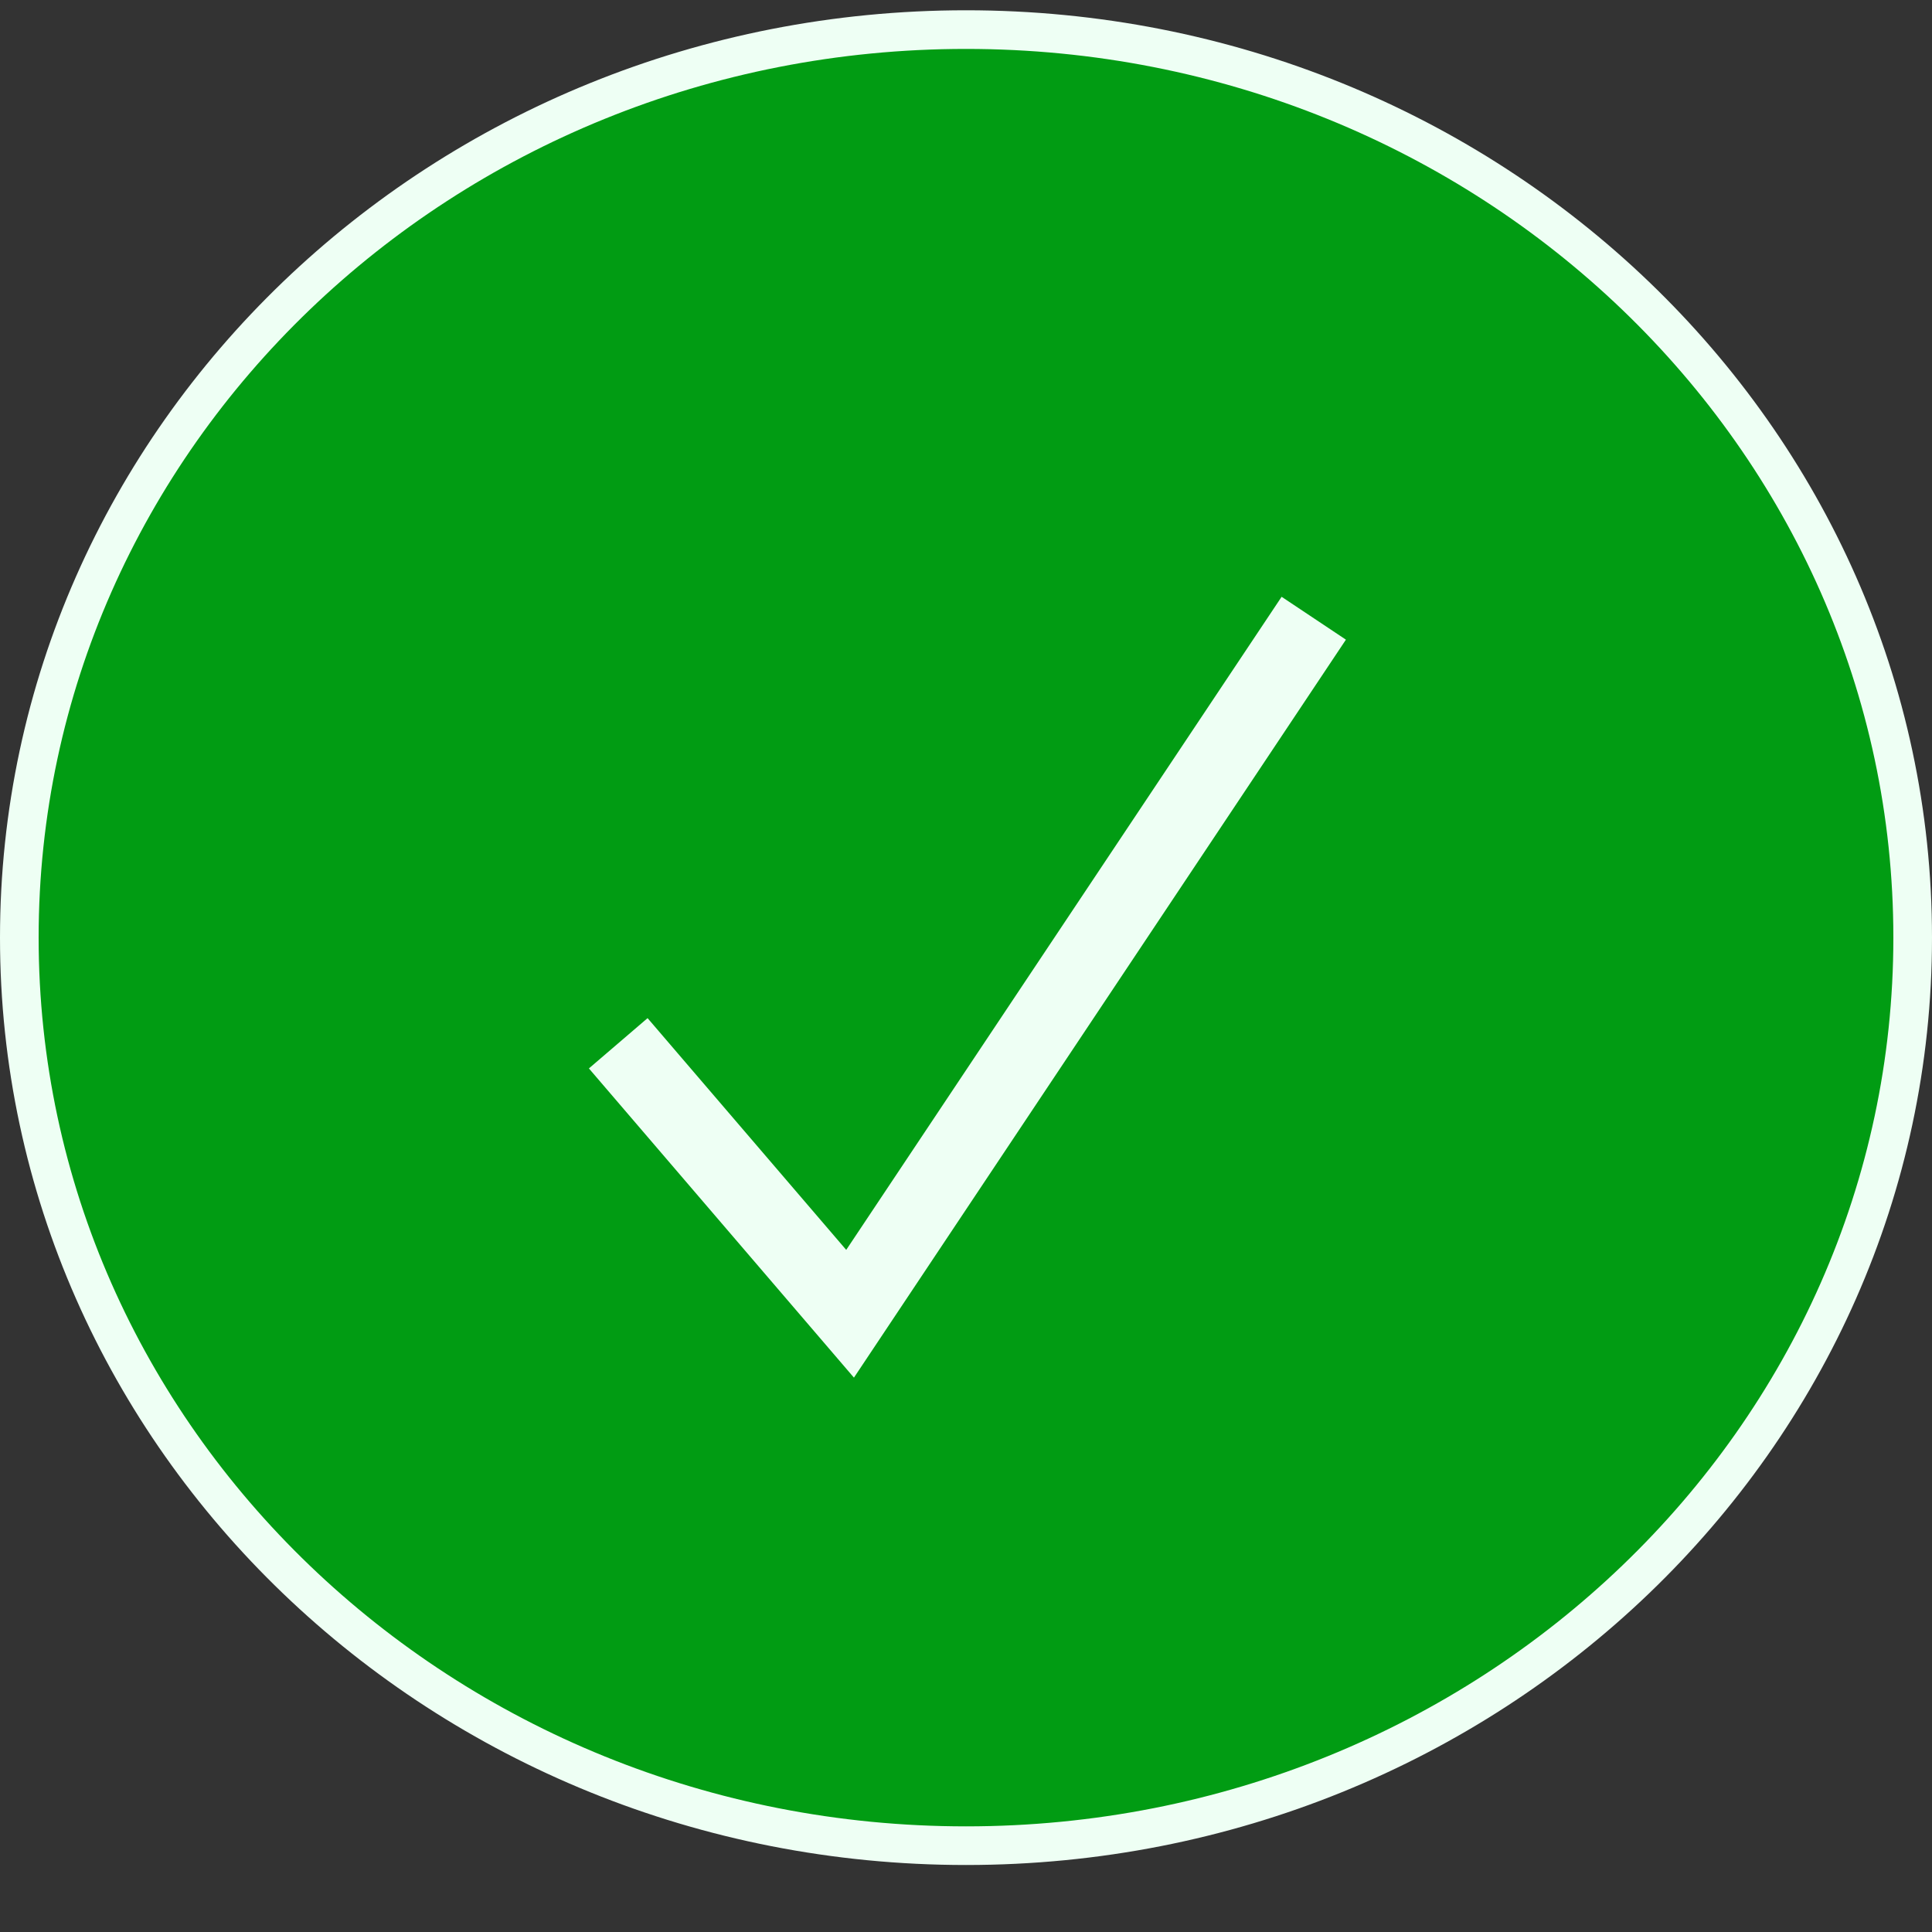
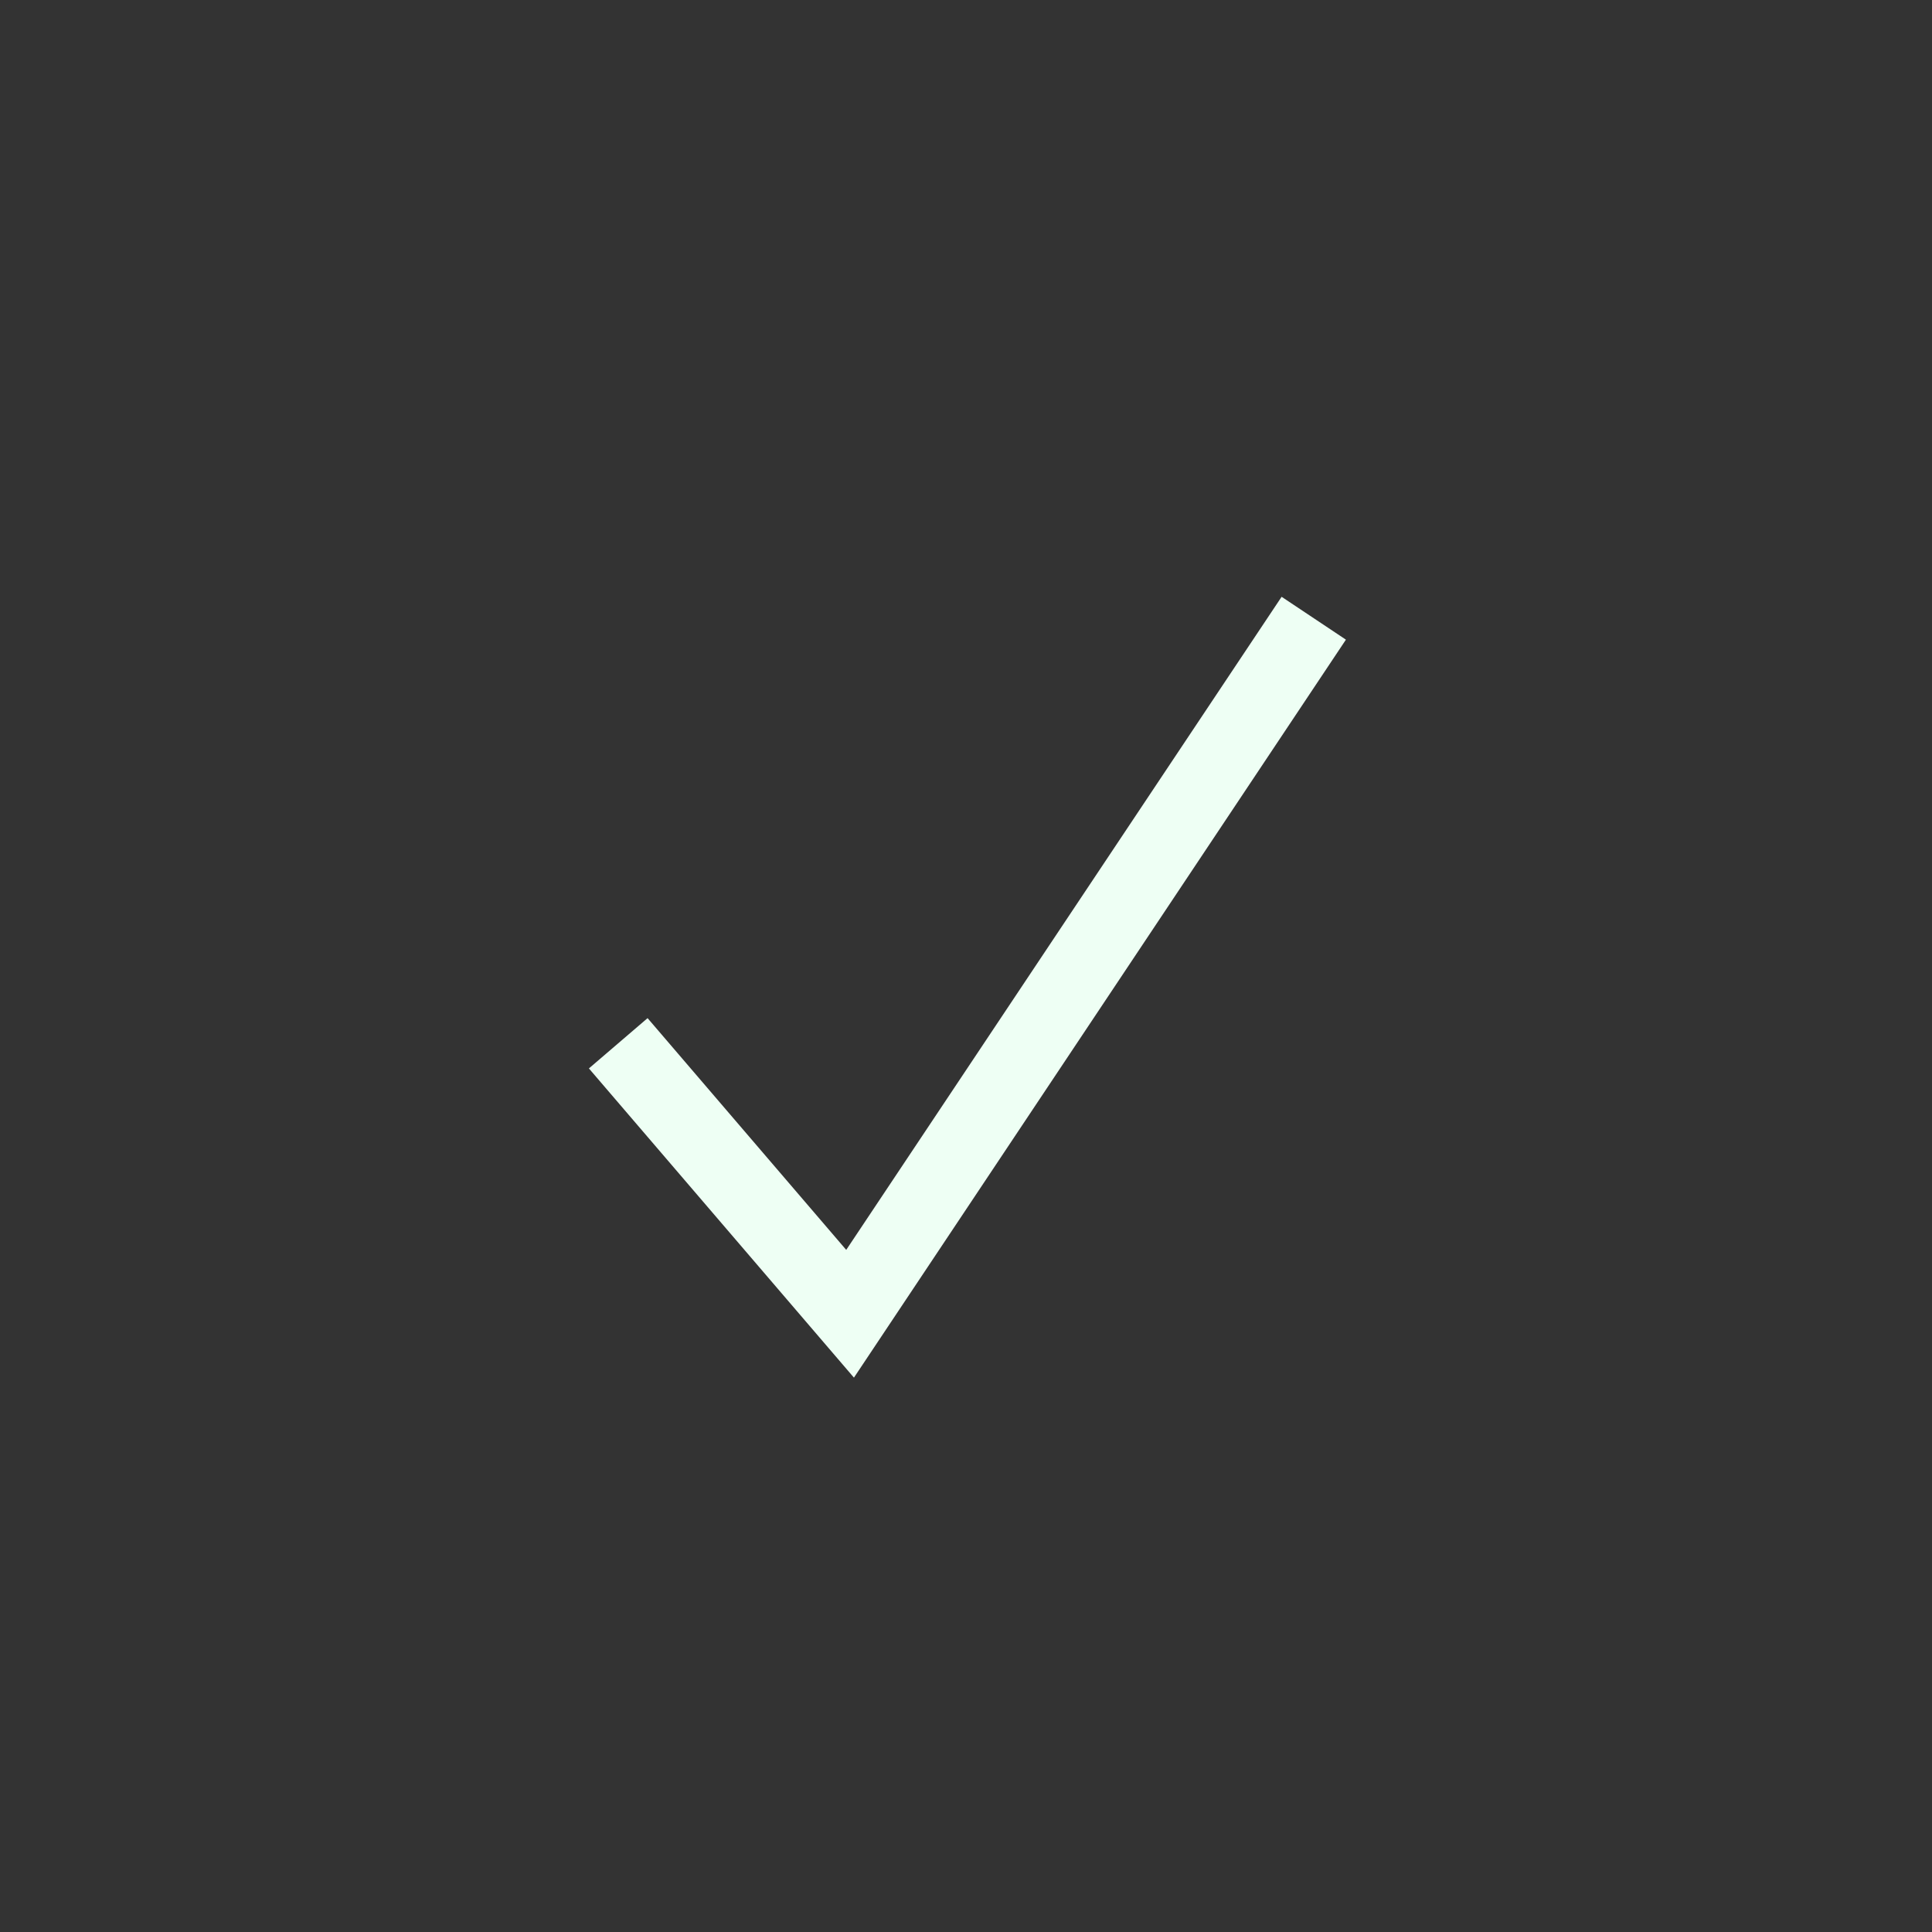
<svg xmlns="http://www.w3.org/2000/svg" width="25" height="25" viewBox="0 0 25 25" fill="none">
  <rect x="0" y="0" width="25" height="25" fill="#333333" stroke="none" />
-   <path d="M24.75 12.133C24.75 18.613 19.275 23.883 12.5 23.883C5.725 23.883 0.25 18.613 0.25 12.133C0.25 5.653 5.725 0.383 12.5 0.383C19.275 0.383 24.75 5.653 24.75 12.133Z" fill="#019C13" stroke="#EEFFF4" stroke-width="0.5" />
  <path d="M8 13.5L11 17L17 8" stroke="#EEFFF4" />
</svg>